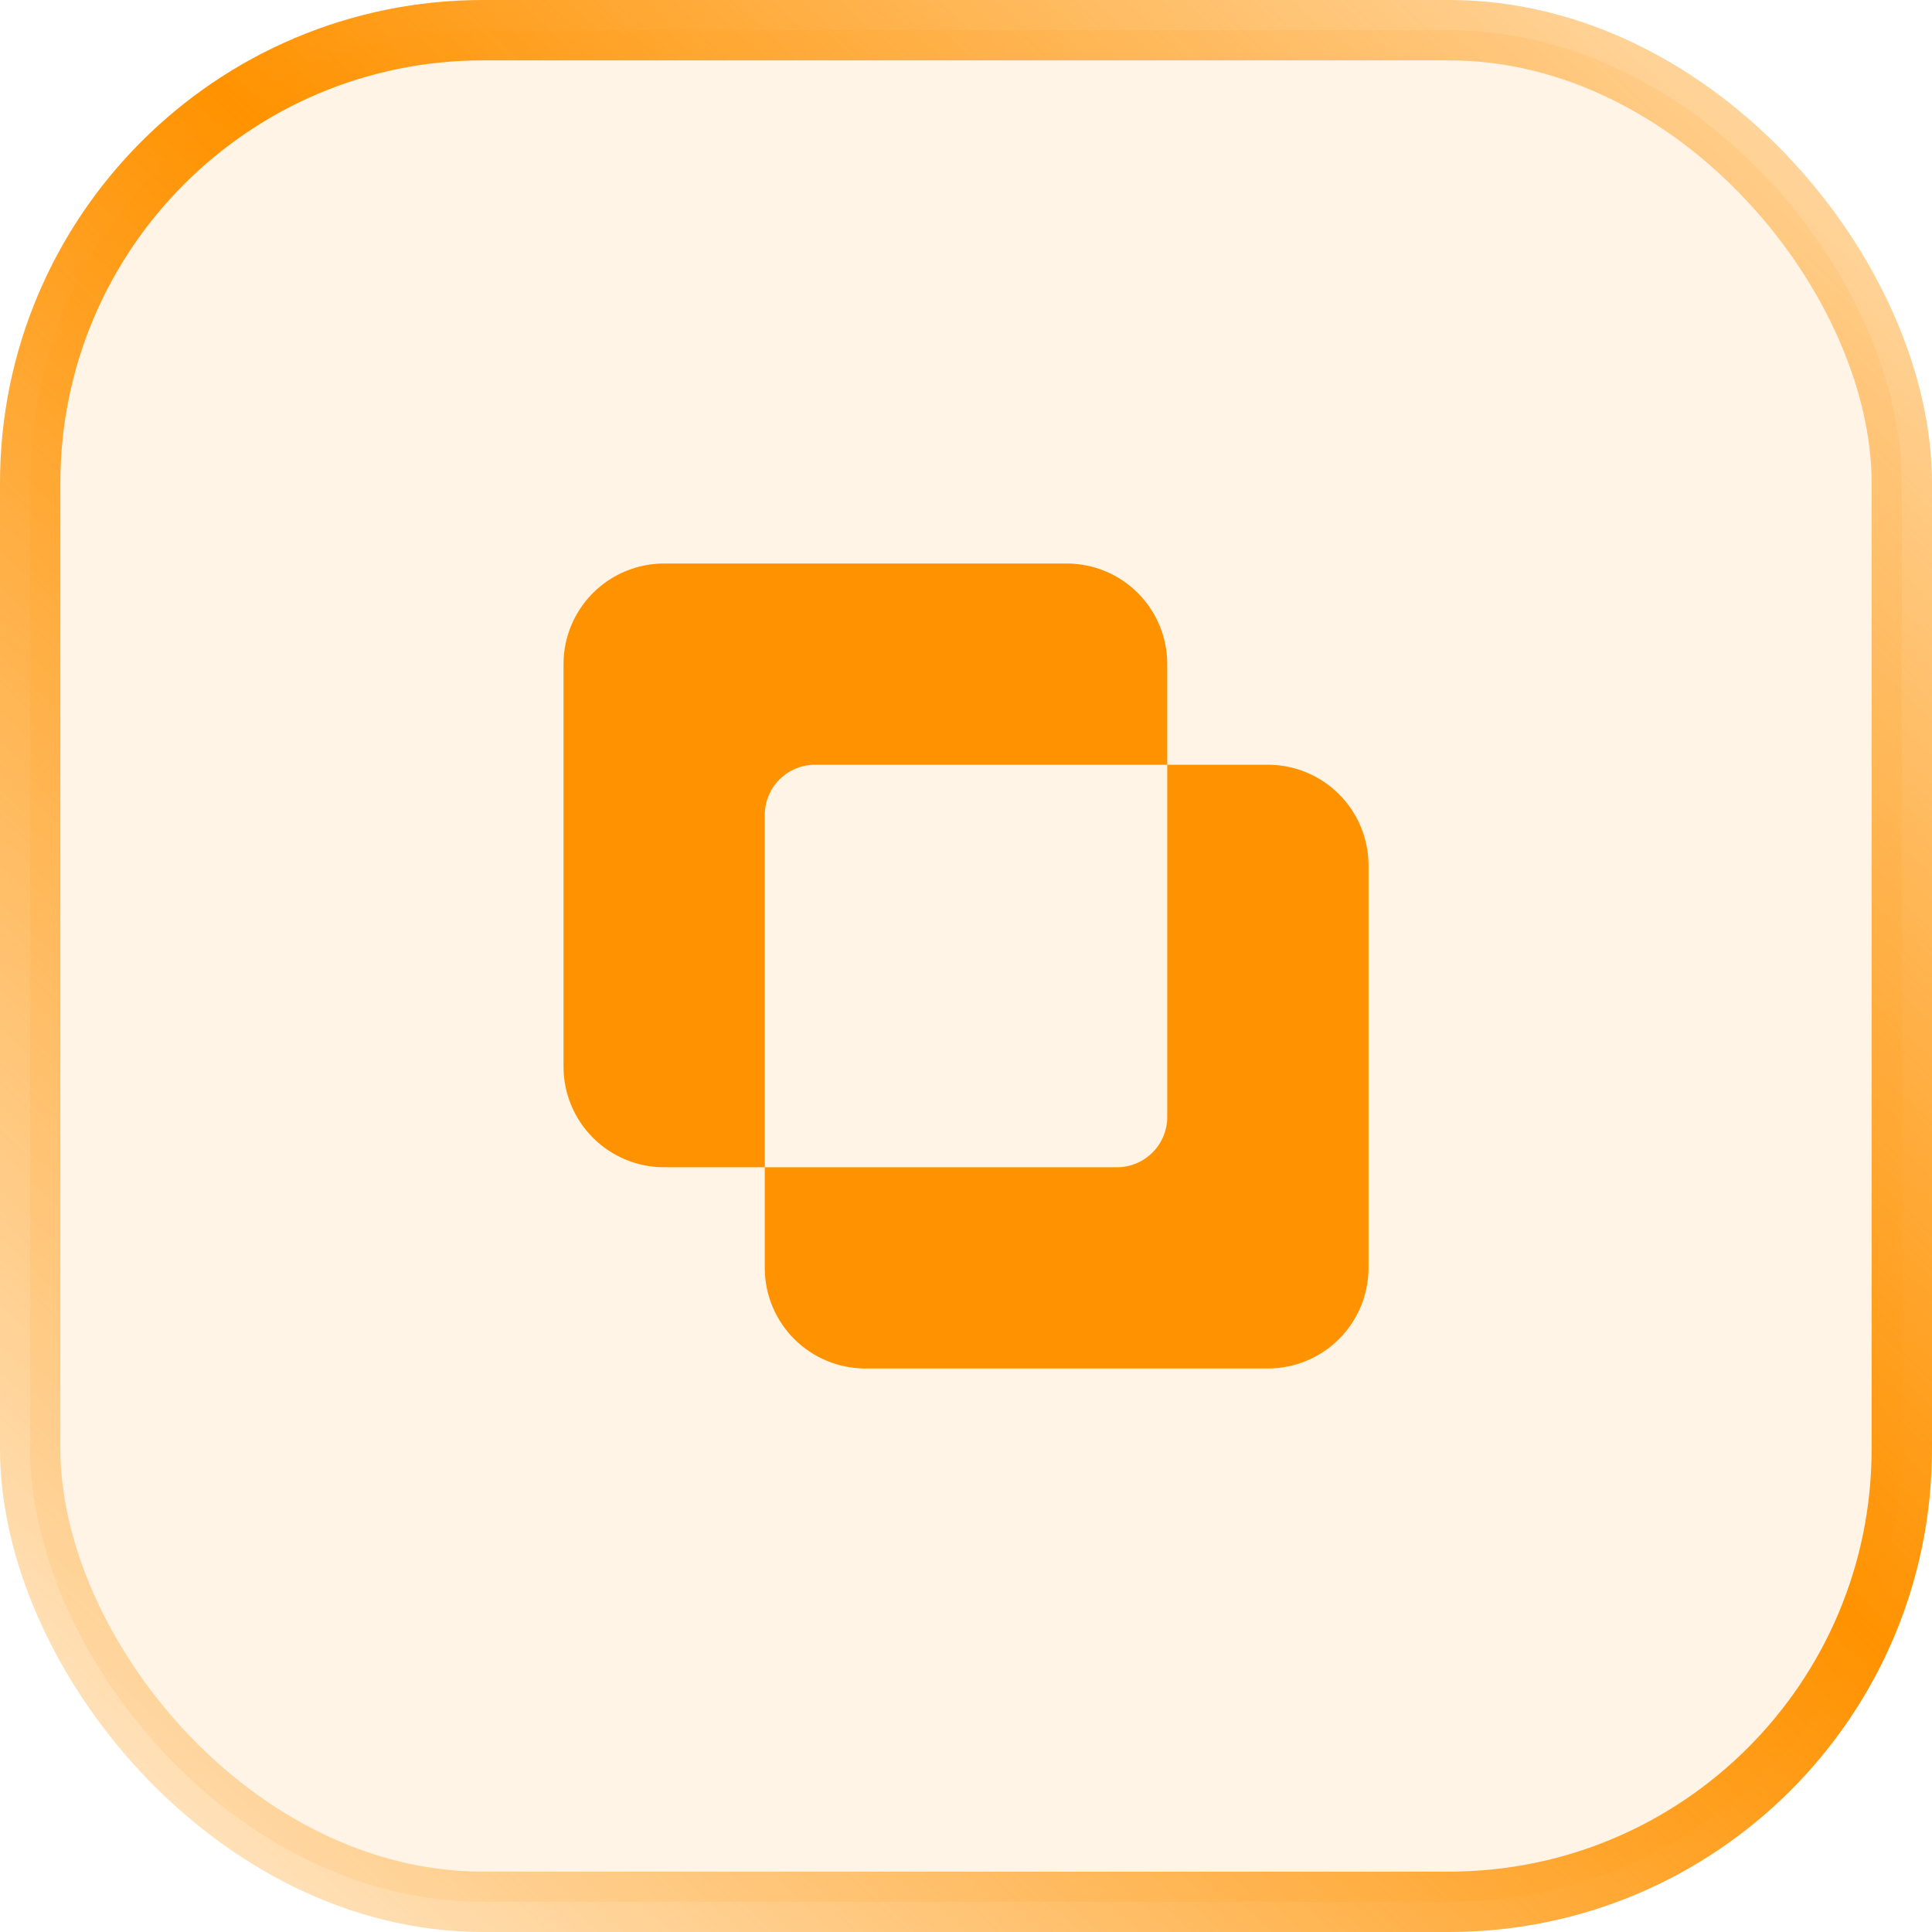
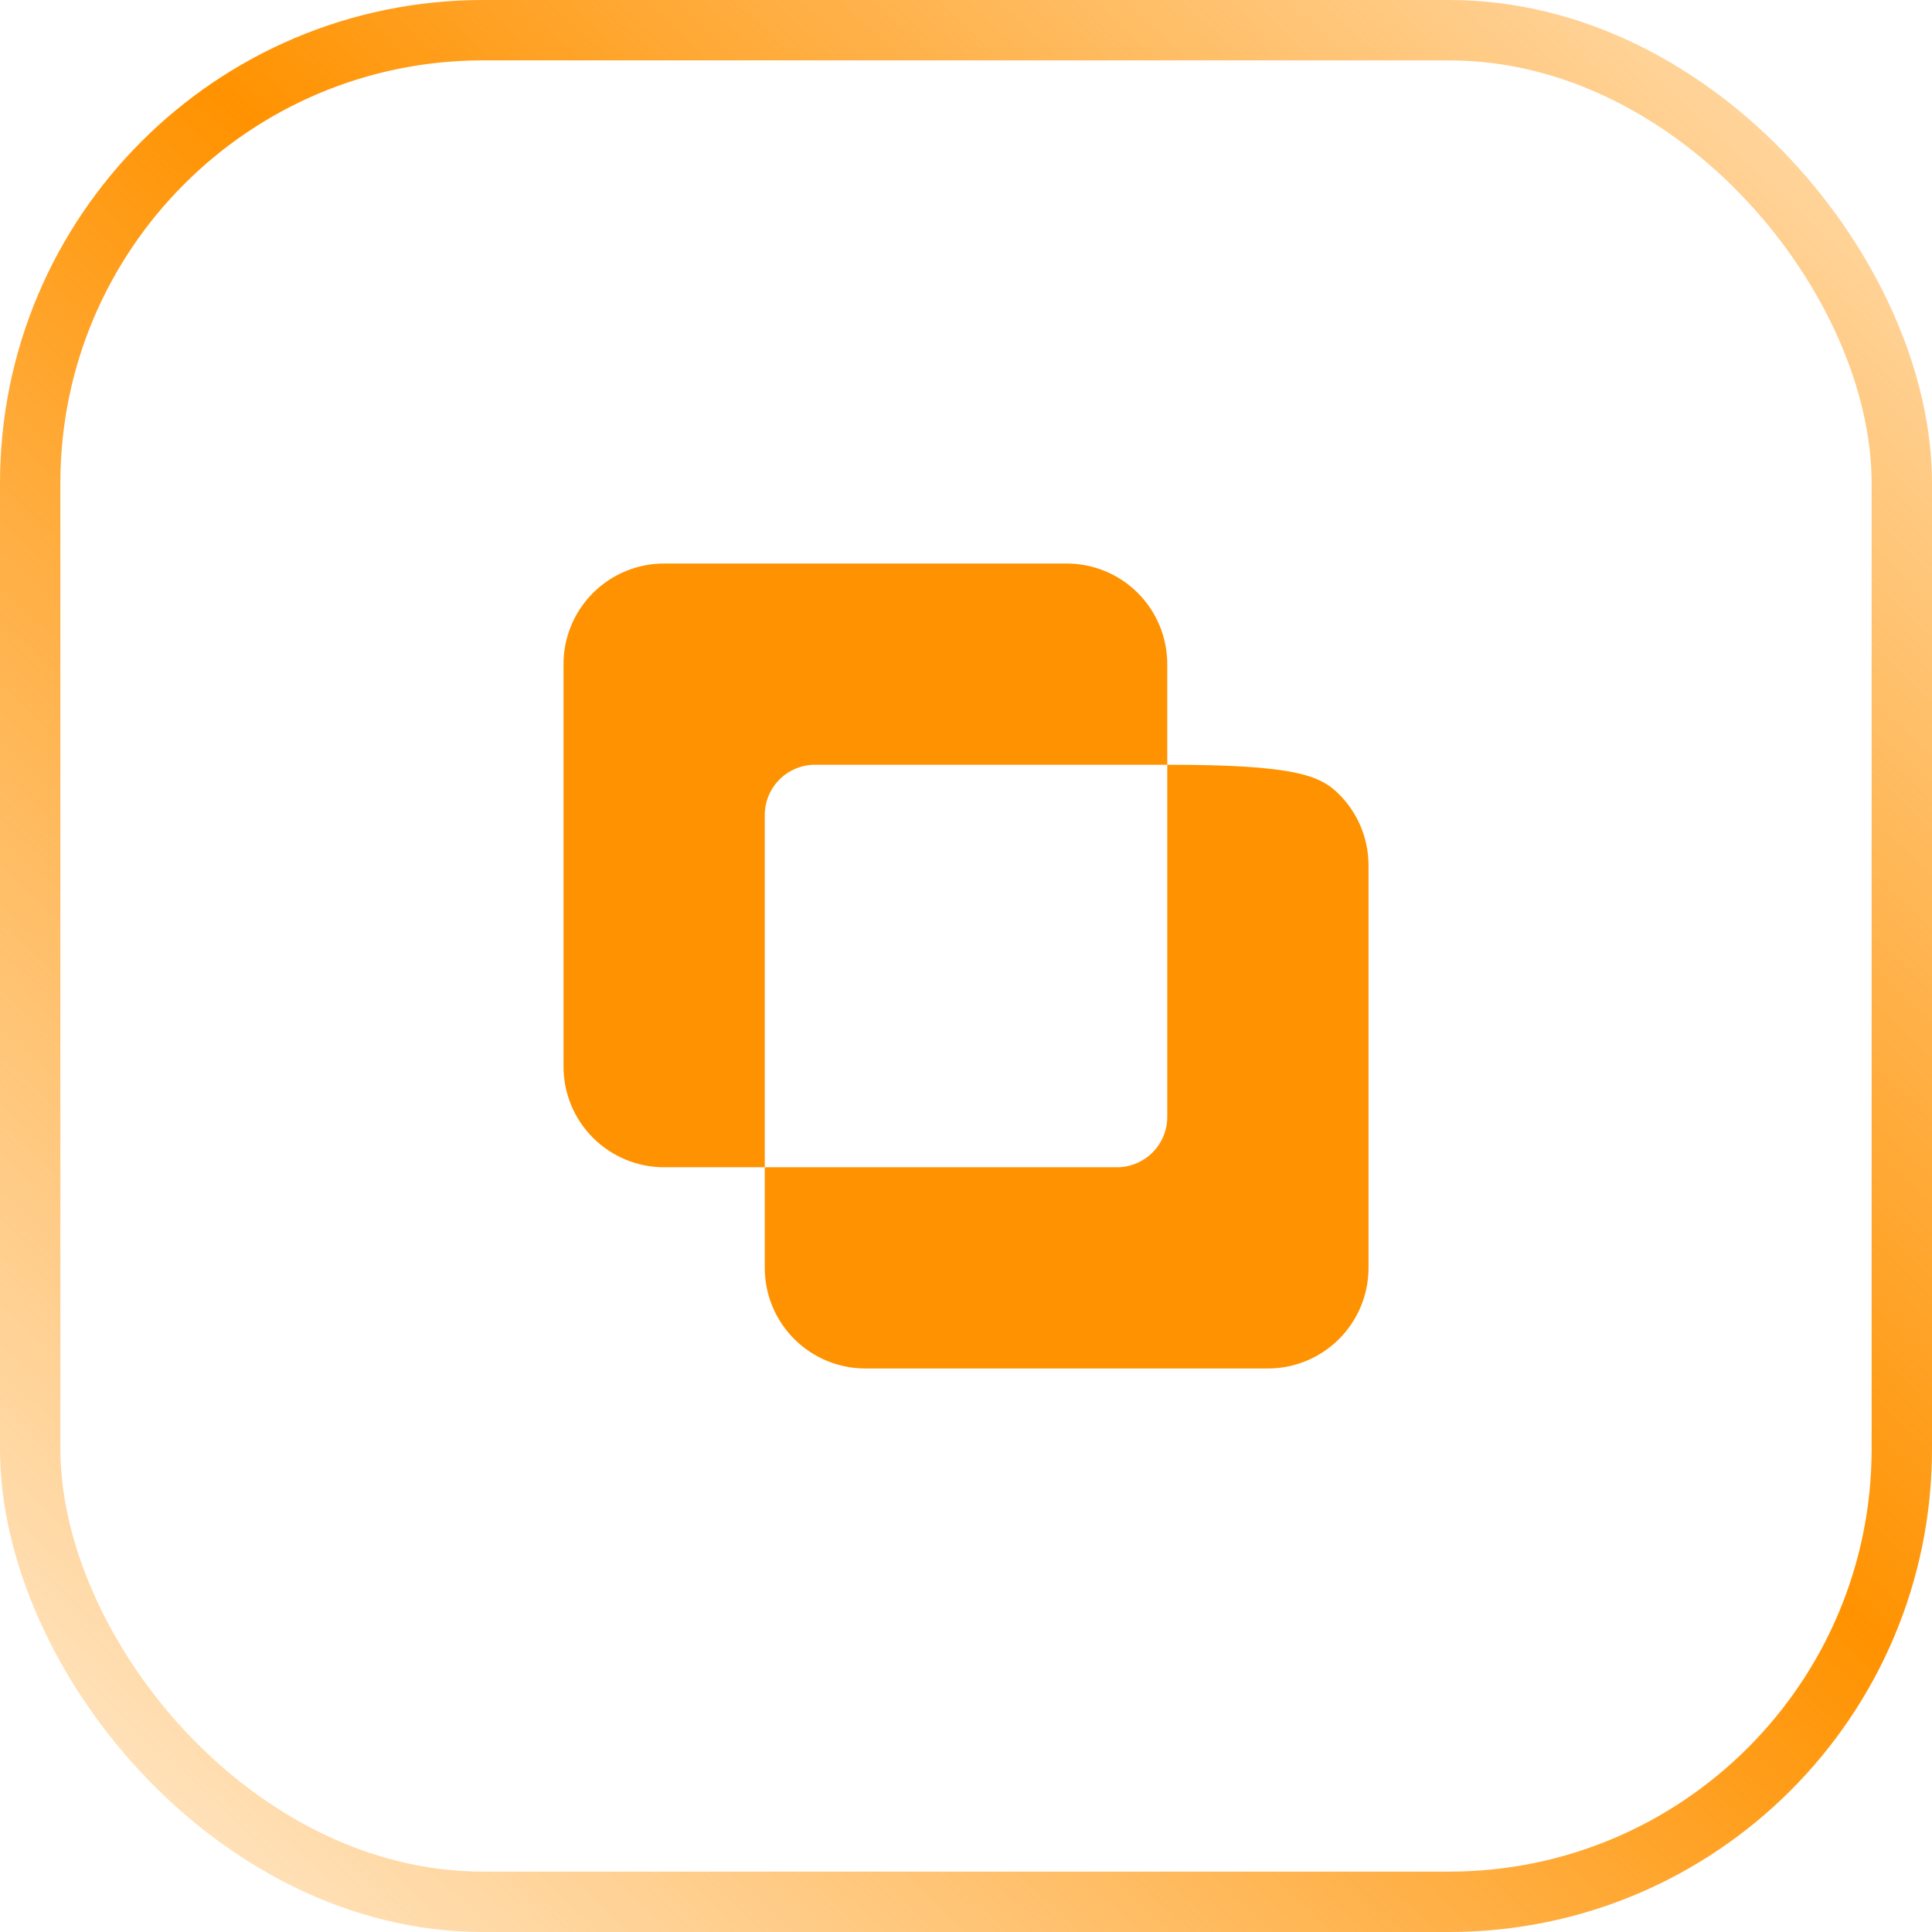
<svg xmlns="http://www.w3.org/2000/svg" width="64" height="64" viewBox="0 0 64 64" fill="none">
-   <rect x="1" y="1" width="62" height="62" rx="15" fill="#FF9200" fill-opacity="0.1" />
  <rect x="1" y="1" width="62" height="62" rx="15" stroke="url(#paint0_linear_16859_5661)" stroke-width="2" />
-   <path d="M18.667 22C18.667 21.116 19.018 20.268 19.643 19.643C20.268 19.018 21.116 18.667 22 18.667H35.334C36.218 18.667 37.066 19.018 37.691 19.643C38.316 20.268 38.667 21.116 38.667 22V25.333H42C42.884 25.333 43.732 25.684 44.357 26.31C44.983 26.935 45.334 27.783 45.334 28.667V42C45.334 42.884 44.983 43.732 44.357 44.357C43.732 44.982 42.884 45.333 42 45.333H28.667C27.783 45.333 26.935 44.982 26.31 44.357C25.685 43.732 25.334 42.884 25.334 42V38.667H22C21.116 38.667 20.268 38.315 19.643 37.69C19.018 37.065 18.667 36.217 18.667 35.333V22ZM38.667 25.333H27C26.558 25.333 26.134 25.509 25.822 25.821C25.509 26.134 25.334 26.558 25.334 27V38.667H37C37.442 38.667 37.866 38.491 38.179 38.178C38.491 37.866 38.667 37.442 38.667 37V25.333Z" fill="#FF9200" />
+   <path d="M18.667 22C18.667 21.116 19.018 20.268 19.643 19.643C20.268 19.018 21.116 18.667 22 18.667H35.334C36.218 18.667 37.066 19.018 37.691 19.643C38.316 20.268 38.667 21.116 38.667 22V25.333C42.884 25.333 43.732 25.684 44.357 26.31C44.983 26.935 45.334 27.783 45.334 28.667V42C45.334 42.884 44.983 43.732 44.357 44.357C43.732 44.982 42.884 45.333 42 45.333H28.667C27.783 45.333 26.935 44.982 26.31 44.357C25.685 43.732 25.334 42.884 25.334 42V38.667H22C21.116 38.667 20.268 38.315 19.643 37.69C19.018 37.065 18.667 36.217 18.667 35.333V22ZM38.667 25.333H27C26.558 25.333 26.134 25.509 25.822 25.821C25.509 26.134 25.334 26.558 25.334 27V38.667H37C37.442 38.667 37.866 38.491 38.179 38.178C38.491 37.866 38.667 37.442 38.667 37V25.333Z" fill="#FF9200" />
  <defs>
    <linearGradient id="paint0_linear_16859_5661" x1="71.433" y1="-4.184" x2="3.654" y2="68.258" gradientUnits="userSpaceOnUse">
      <stop stop-color="#FF9200" stop-opacity="0.13" />
      <stop offset="0.495" stop-color="#FF9200" />
      <stop offset="1" stop-color="#FF9200" stop-opacity="0.15" />
    </linearGradient>
  </defs>
</svg>